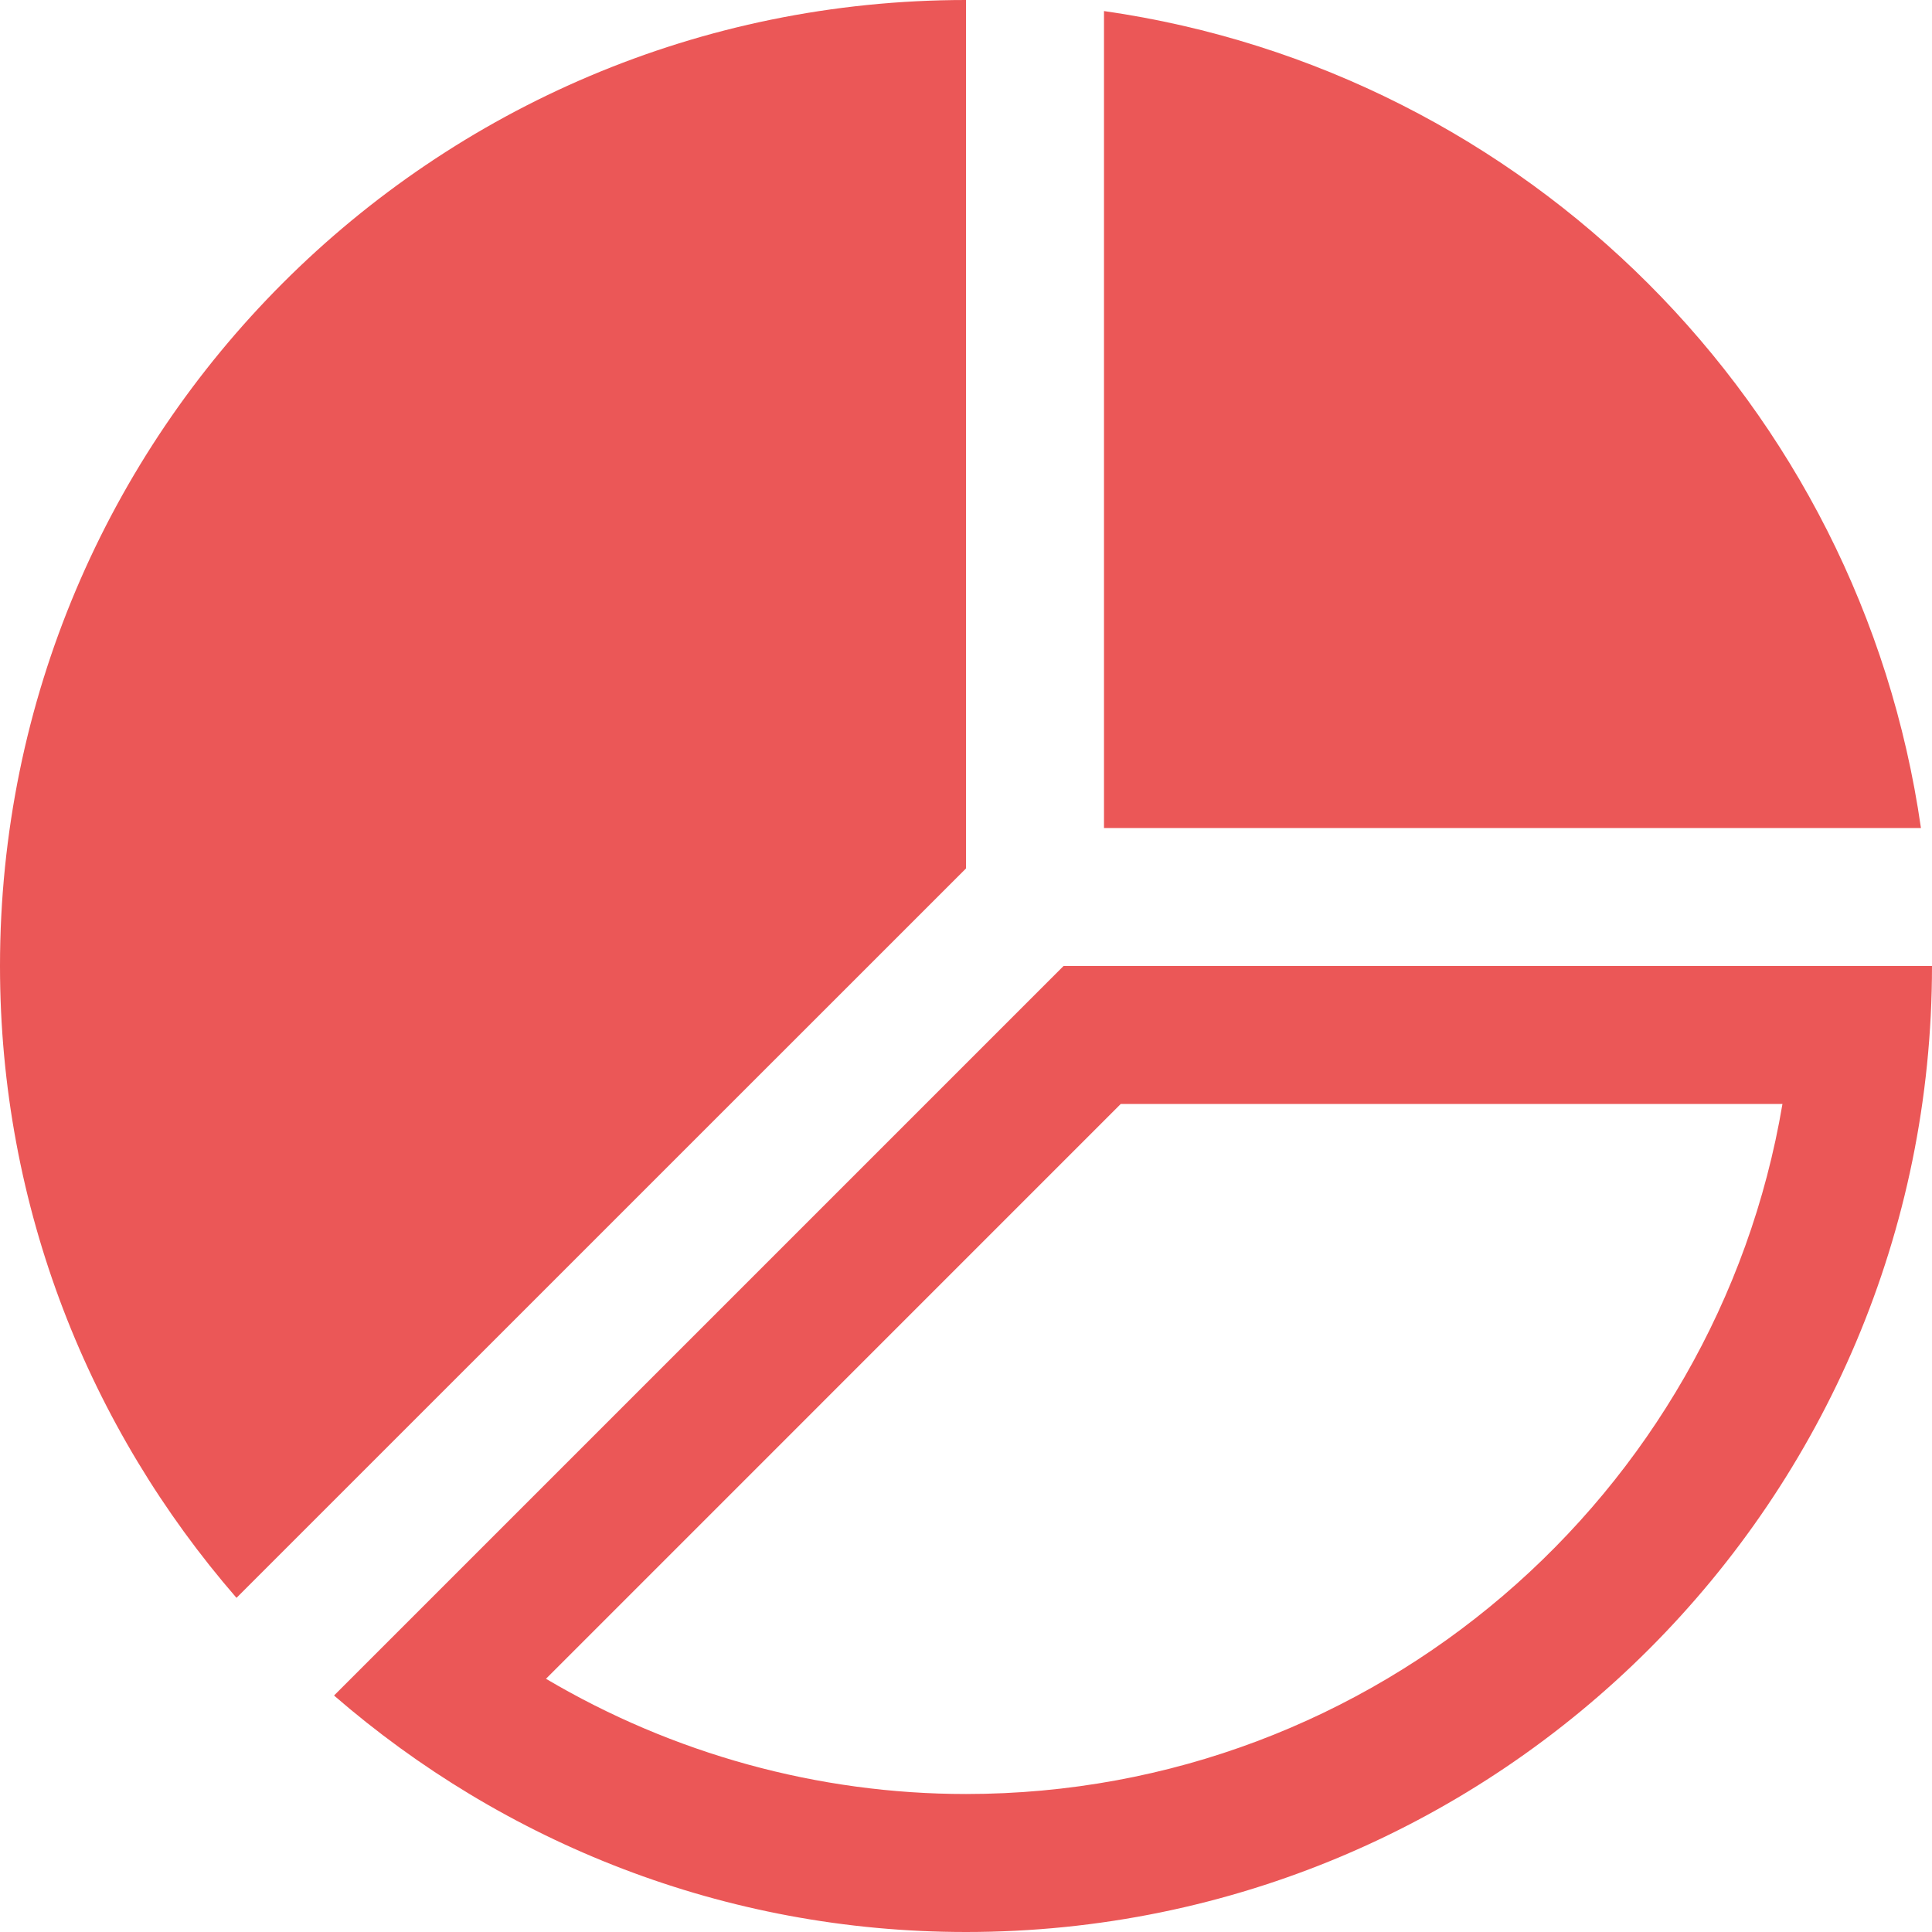
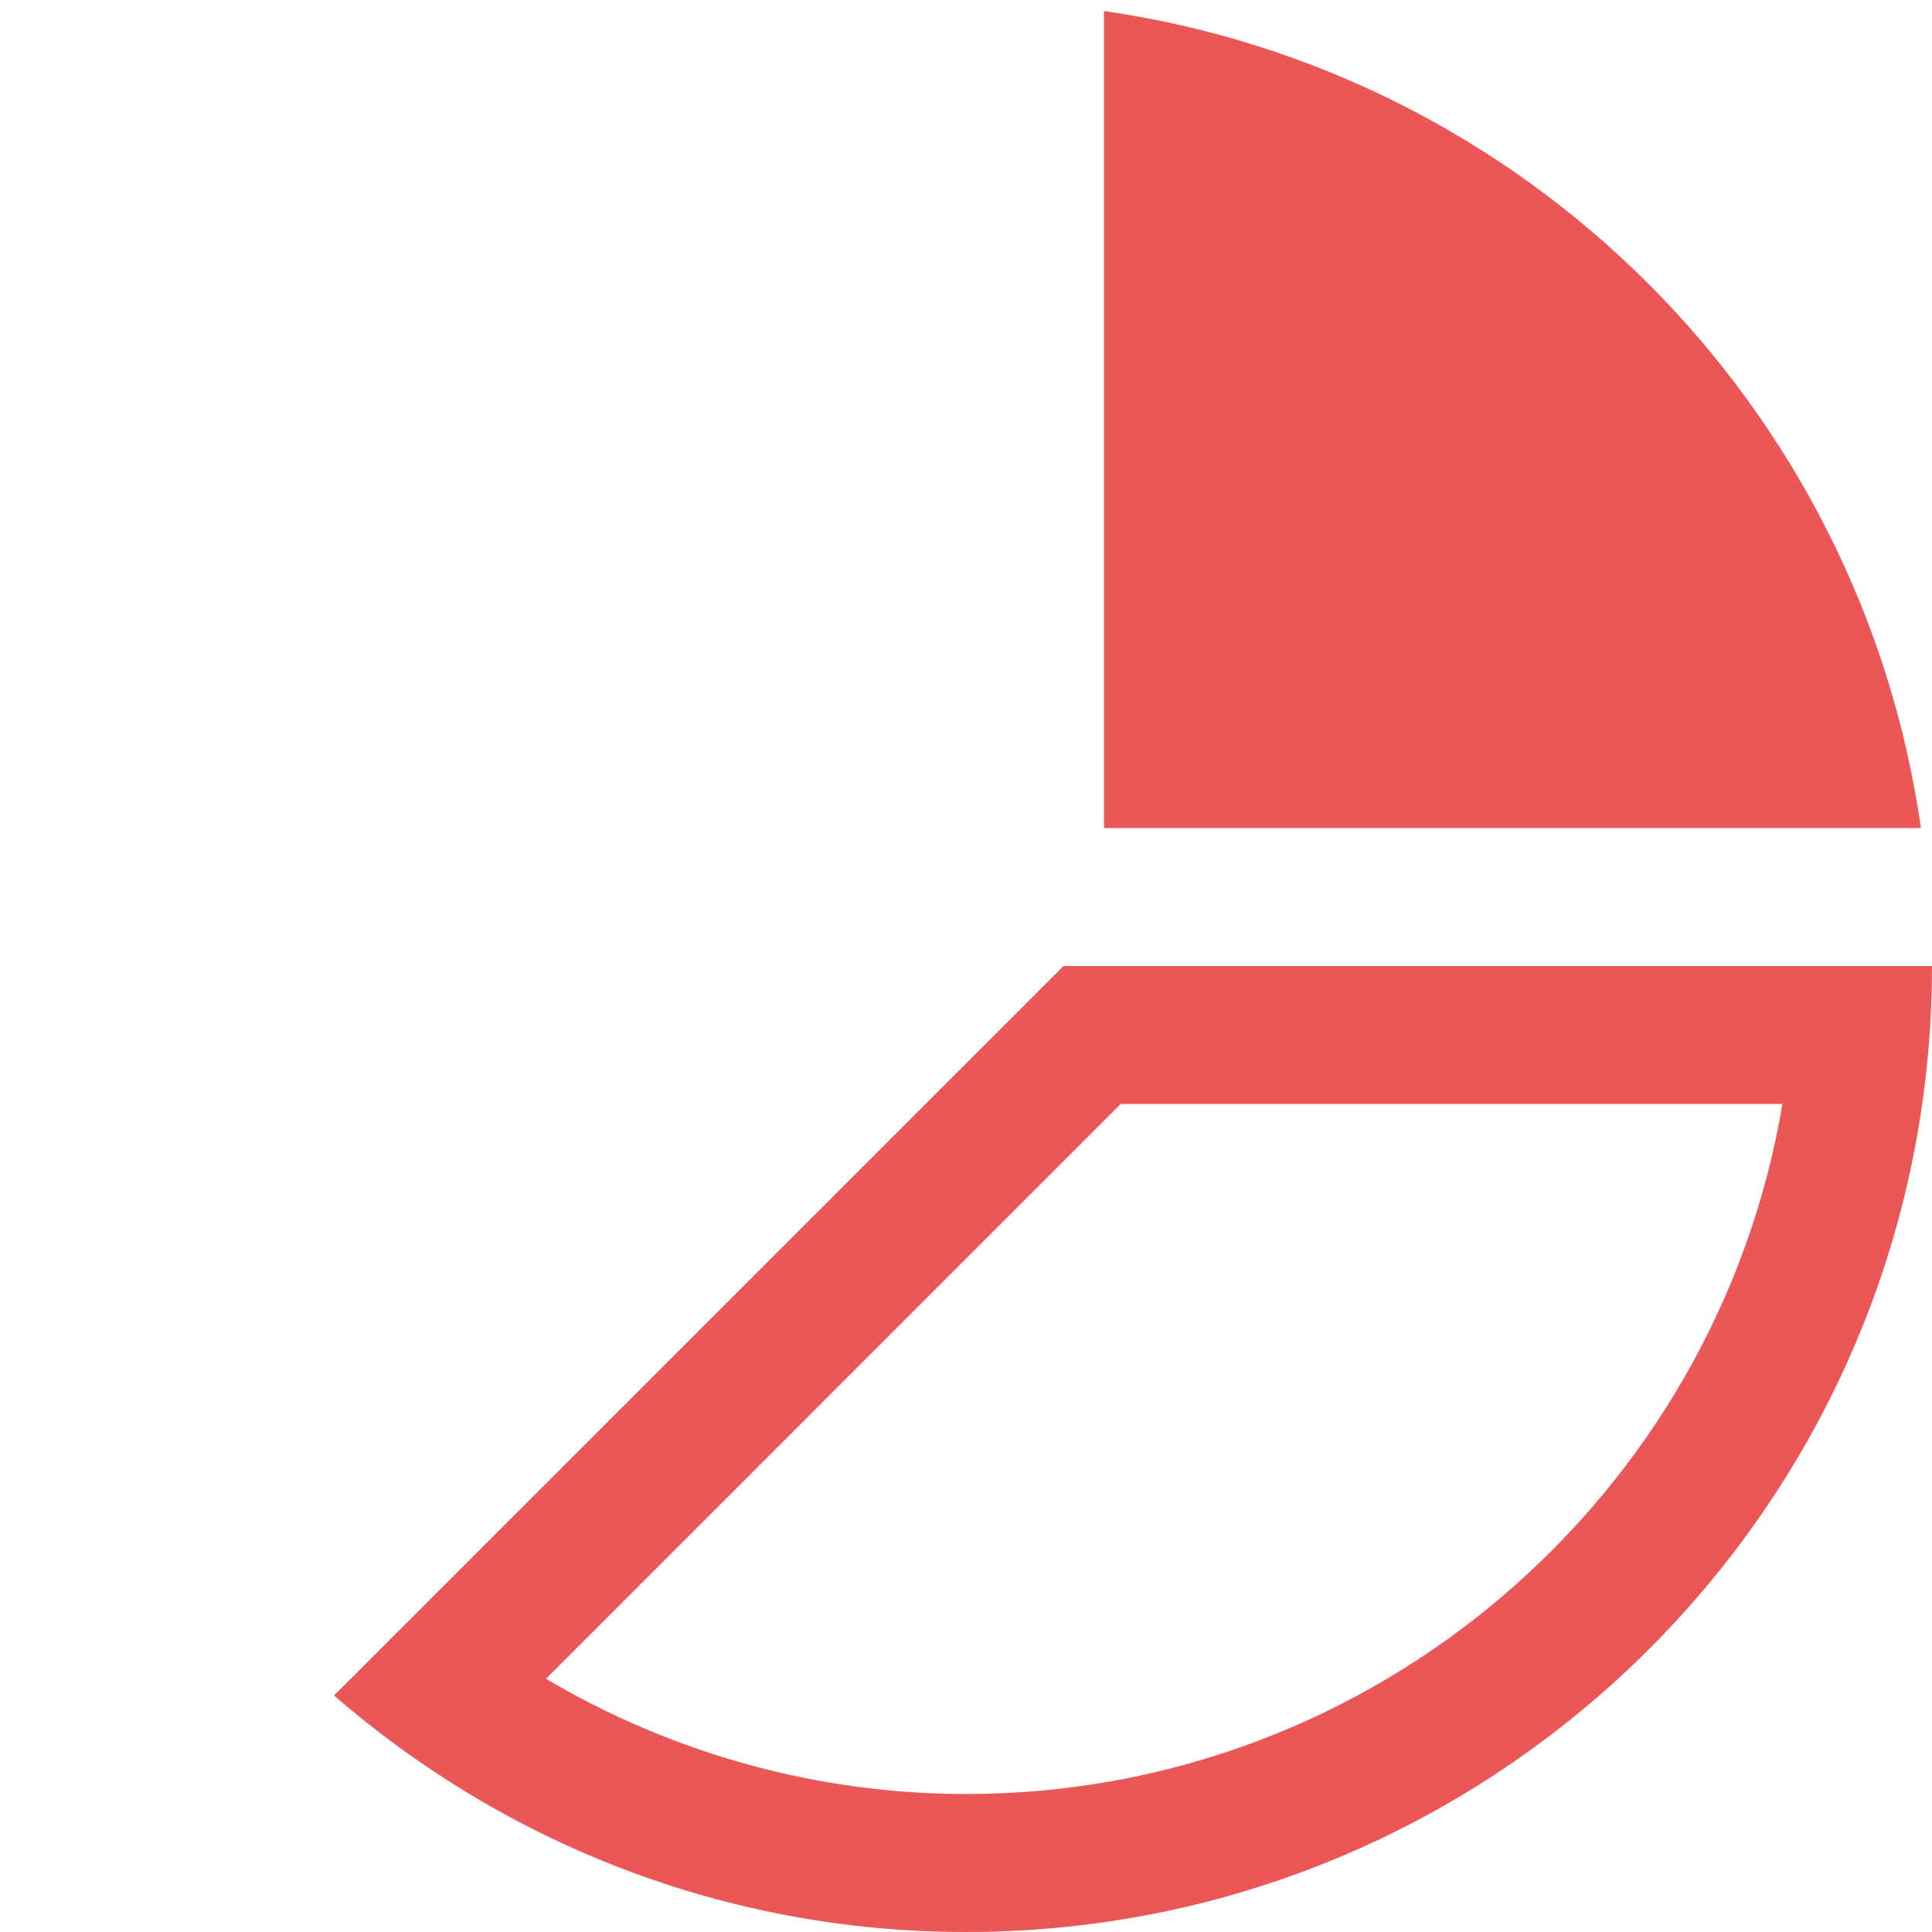
<svg xmlns="http://www.w3.org/2000/svg" width="47" height="47" viewBox="0 0 47 47" fill="none">
-   <path d="M23.5 0C10.521 0 0 10.521 0 23.5C0 29.386 2.178 34.751 5.753 38.871L23.5 21.127V0Z" fill="#EB5757" />
  <path d="M26.857 0.269V20.143H46.731C45.258 9.858 37.142 1.741 26.857 0.269Z" fill="#EB5757" />
  <path d="M25.873 23.5L8.126 41.247C12.249 44.822 17.614 47 23.5 47C36.48 47 47 36.48 47 23.5H25.873ZM23.5 43.643C19.891 43.643 16.366 42.663 13.282 40.84L27.264 26.857H43.362C41.759 36.371 33.465 43.643 23.5 43.643V43.643Z" fill="#EB5757" />
</svg>